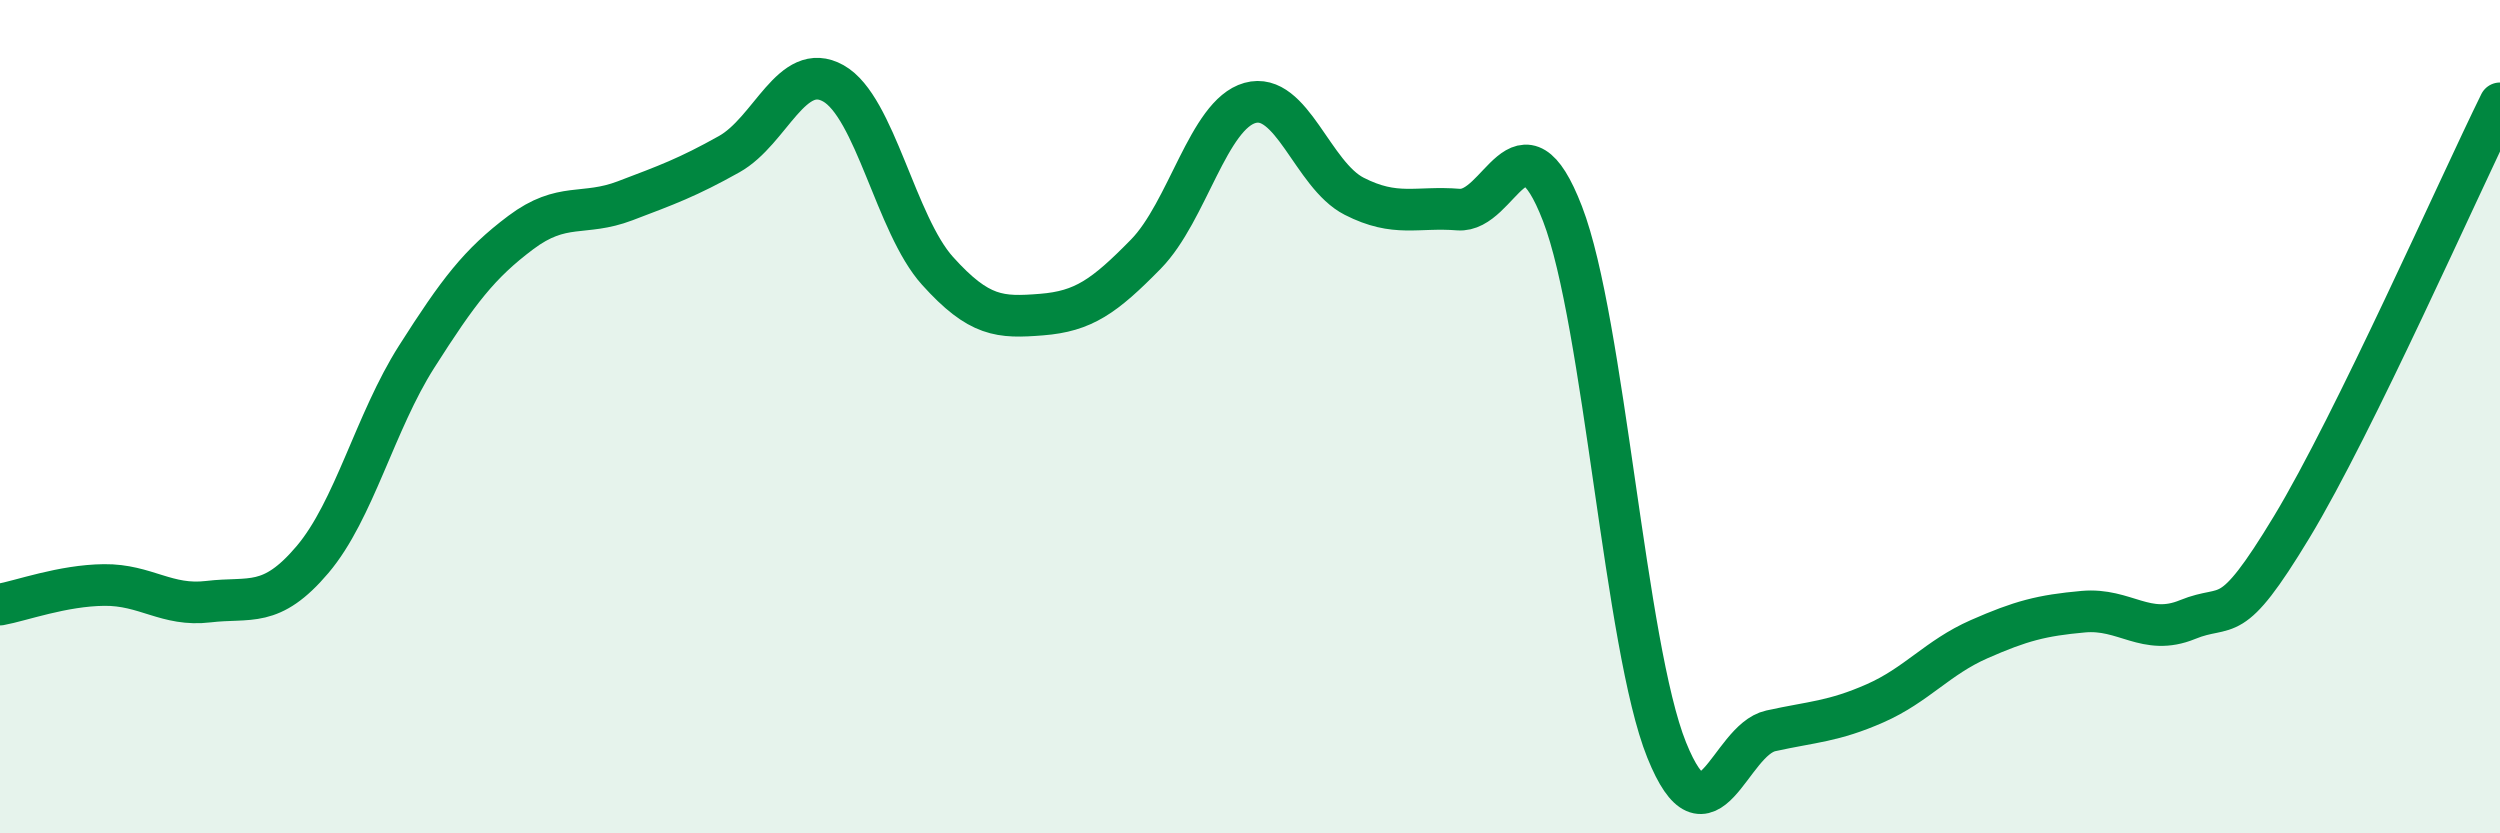
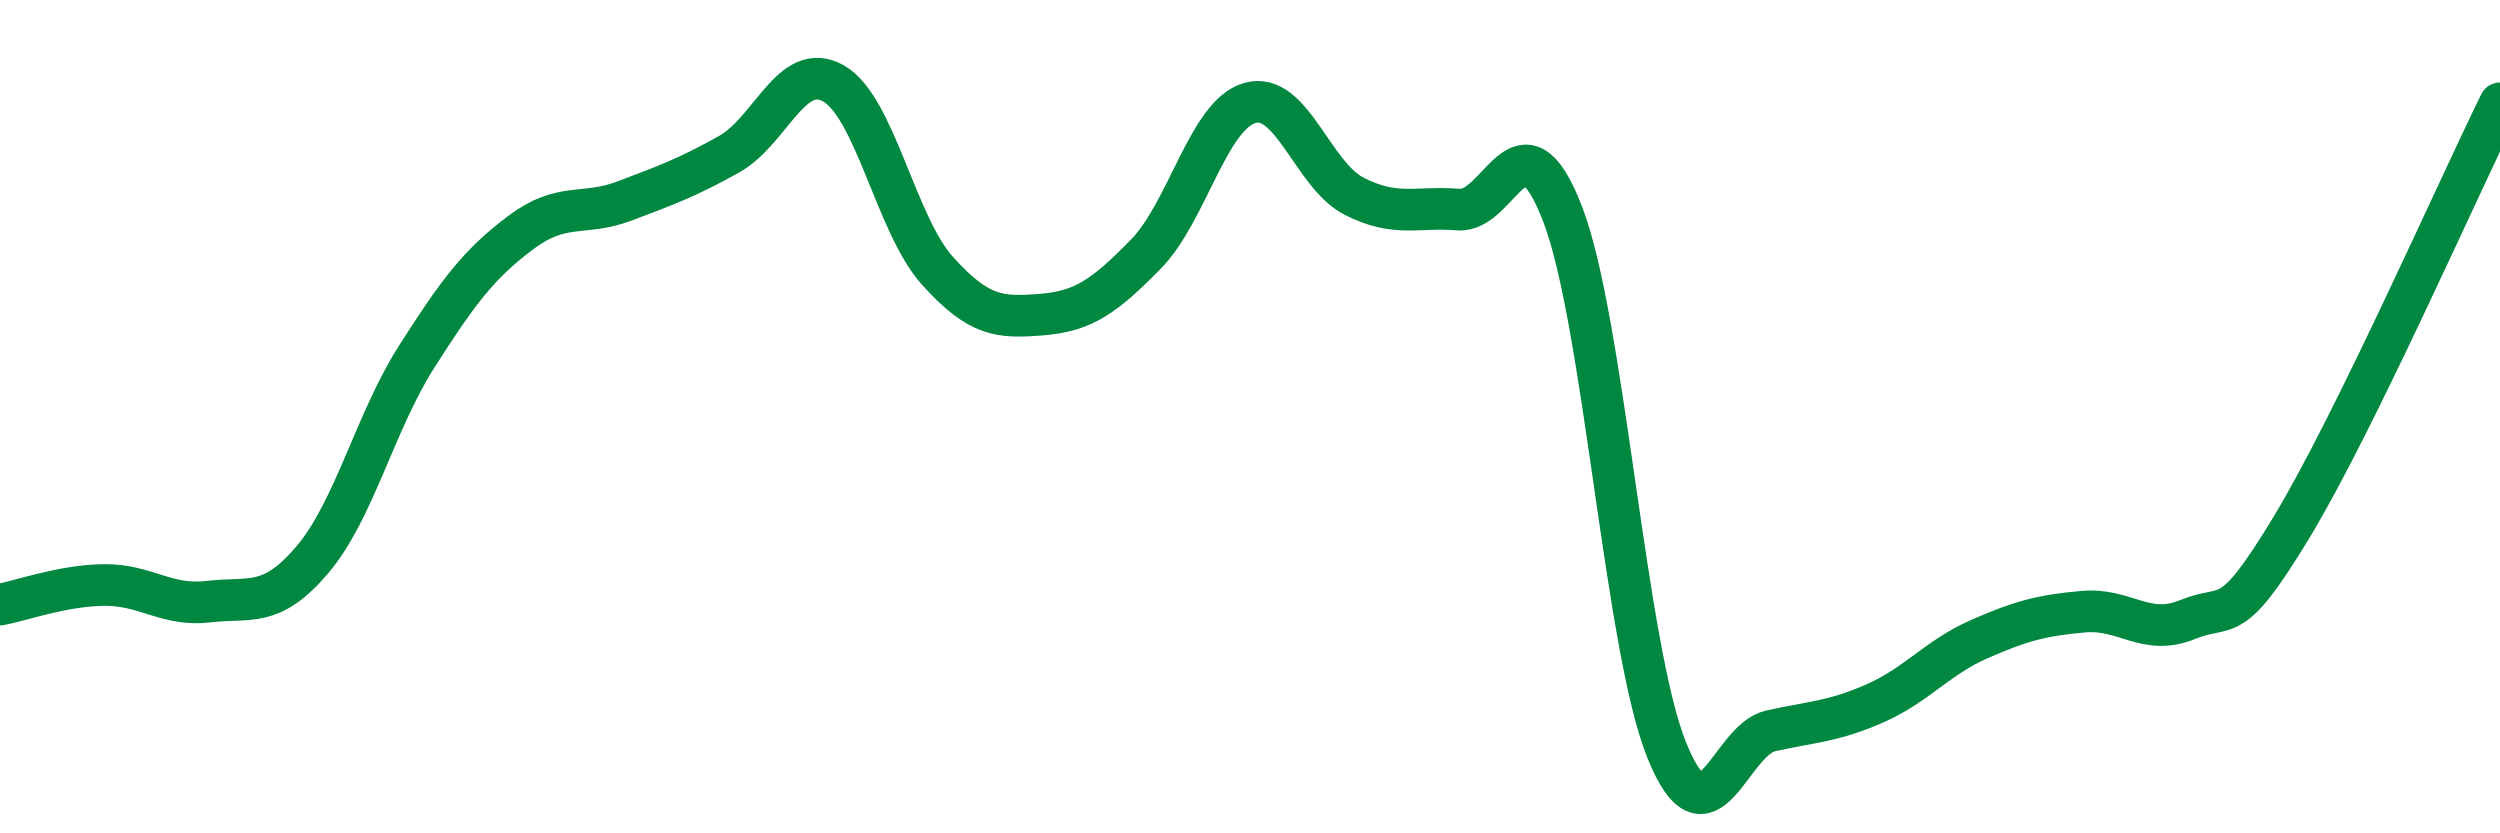
<svg xmlns="http://www.w3.org/2000/svg" width="60" height="20" viewBox="0 0 60 20">
-   <path d="M 0,14.51 C 0.5,14.42 1.5,14.05 2.5,14.04 C 3.5,14.03 4,14.56 5,14.44 C 6,14.32 6.5,14.61 7.5,13.43 C 8.5,12.25 9,10.13 10,8.56 C 11,6.99 11.5,6.33 12.5,5.58 C 13.5,4.83 14,5.2 15,4.82 C 16,4.44 16.5,4.26 17.5,3.7 C 18.5,3.14 19,1.44 20,2 C 21,2.56 21.5,5.39 22.5,6.5 C 23.5,7.61 24,7.63 25,7.55 C 26,7.47 26.5,7.12 27.5,6.1 C 28.5,5.08 29,2.75 30,2.47 C 31,2.19 31.5,4.2 32.5,4.71 C 33.5,5.22 34,4.95 35,5.03 C 36,5.11 36.5,2.54 37.5,5.13 C 38.5,7.72 39,15.52 40,18 C 41,20.48 41.5,17.76 42.5,17.54 C 43.5,17.32 44,17.32 45,16.88 C 46,16.44 46.5,15.78 47.5,15.34 C 48.5,14.9 49,14.77 50,14.68 C 51,14.59 51.5,15.28 52.5,14.87 C 53.5,14.46 53.5,15.13 55,12.65 C 56.5,10.17 59,4.51 60,2.48L60 20L0 20Z" fill="#008740" opacity="0.1" stroke-linecap="round" stroke-linejoin="round" />
  <path d="M 0,14.51 C 0.5,14.42 1.5,14.05 2.5,14.04 C 3.5,14.03 4,14.56 5,14.44 C 6,14.32 6.5,14.61 7.5,13.43 C 8.5,12.25 9,10.13 10,8.56 C 11,6.99 11.5,6.33 12.5,5.58 C 13.5,4.83 14,5.2 15,4.82 C 16,4.44 16.5,4.26 17.5,3.7 C 18.5,3.14 19,1.44 20,2 C 21,2.56 21.5,5.39 22.5,6.5 C 23.5,7.61 24,7.63 25,7.55 C 26,7.47 26.5,7.12 27.5,6.1 C 28.5,5.08 29,2.75 30,2.47 C 31,2.19 31.5,4.2 32.5,4.71 C 33.5,5.22 34,4.95 35,5.03 C 36,5.11 36.5,2.54 37.5,5.13 C 38.5,7.72 39,15.52 40,18 C 41,20.48 41.5,17.76 42.5,17.54 C 43.5,17.32 44,17.32 45,16.88 C 46,16.44 46.5,15.78 47.5,15.34 C 48.5,14.9 49,14.77 50,14.68 C 51,14.59 51.5,15.28 52.5,14.87 C 53.5,14.46 53.5,15.13 55,12.65 C 56.5,10.17 59,4.51 60,2.48" stroke="#008740" stroke-width="1" fill="none" stroke-linecap="round" stroke-linejoin="round" />
</svg>